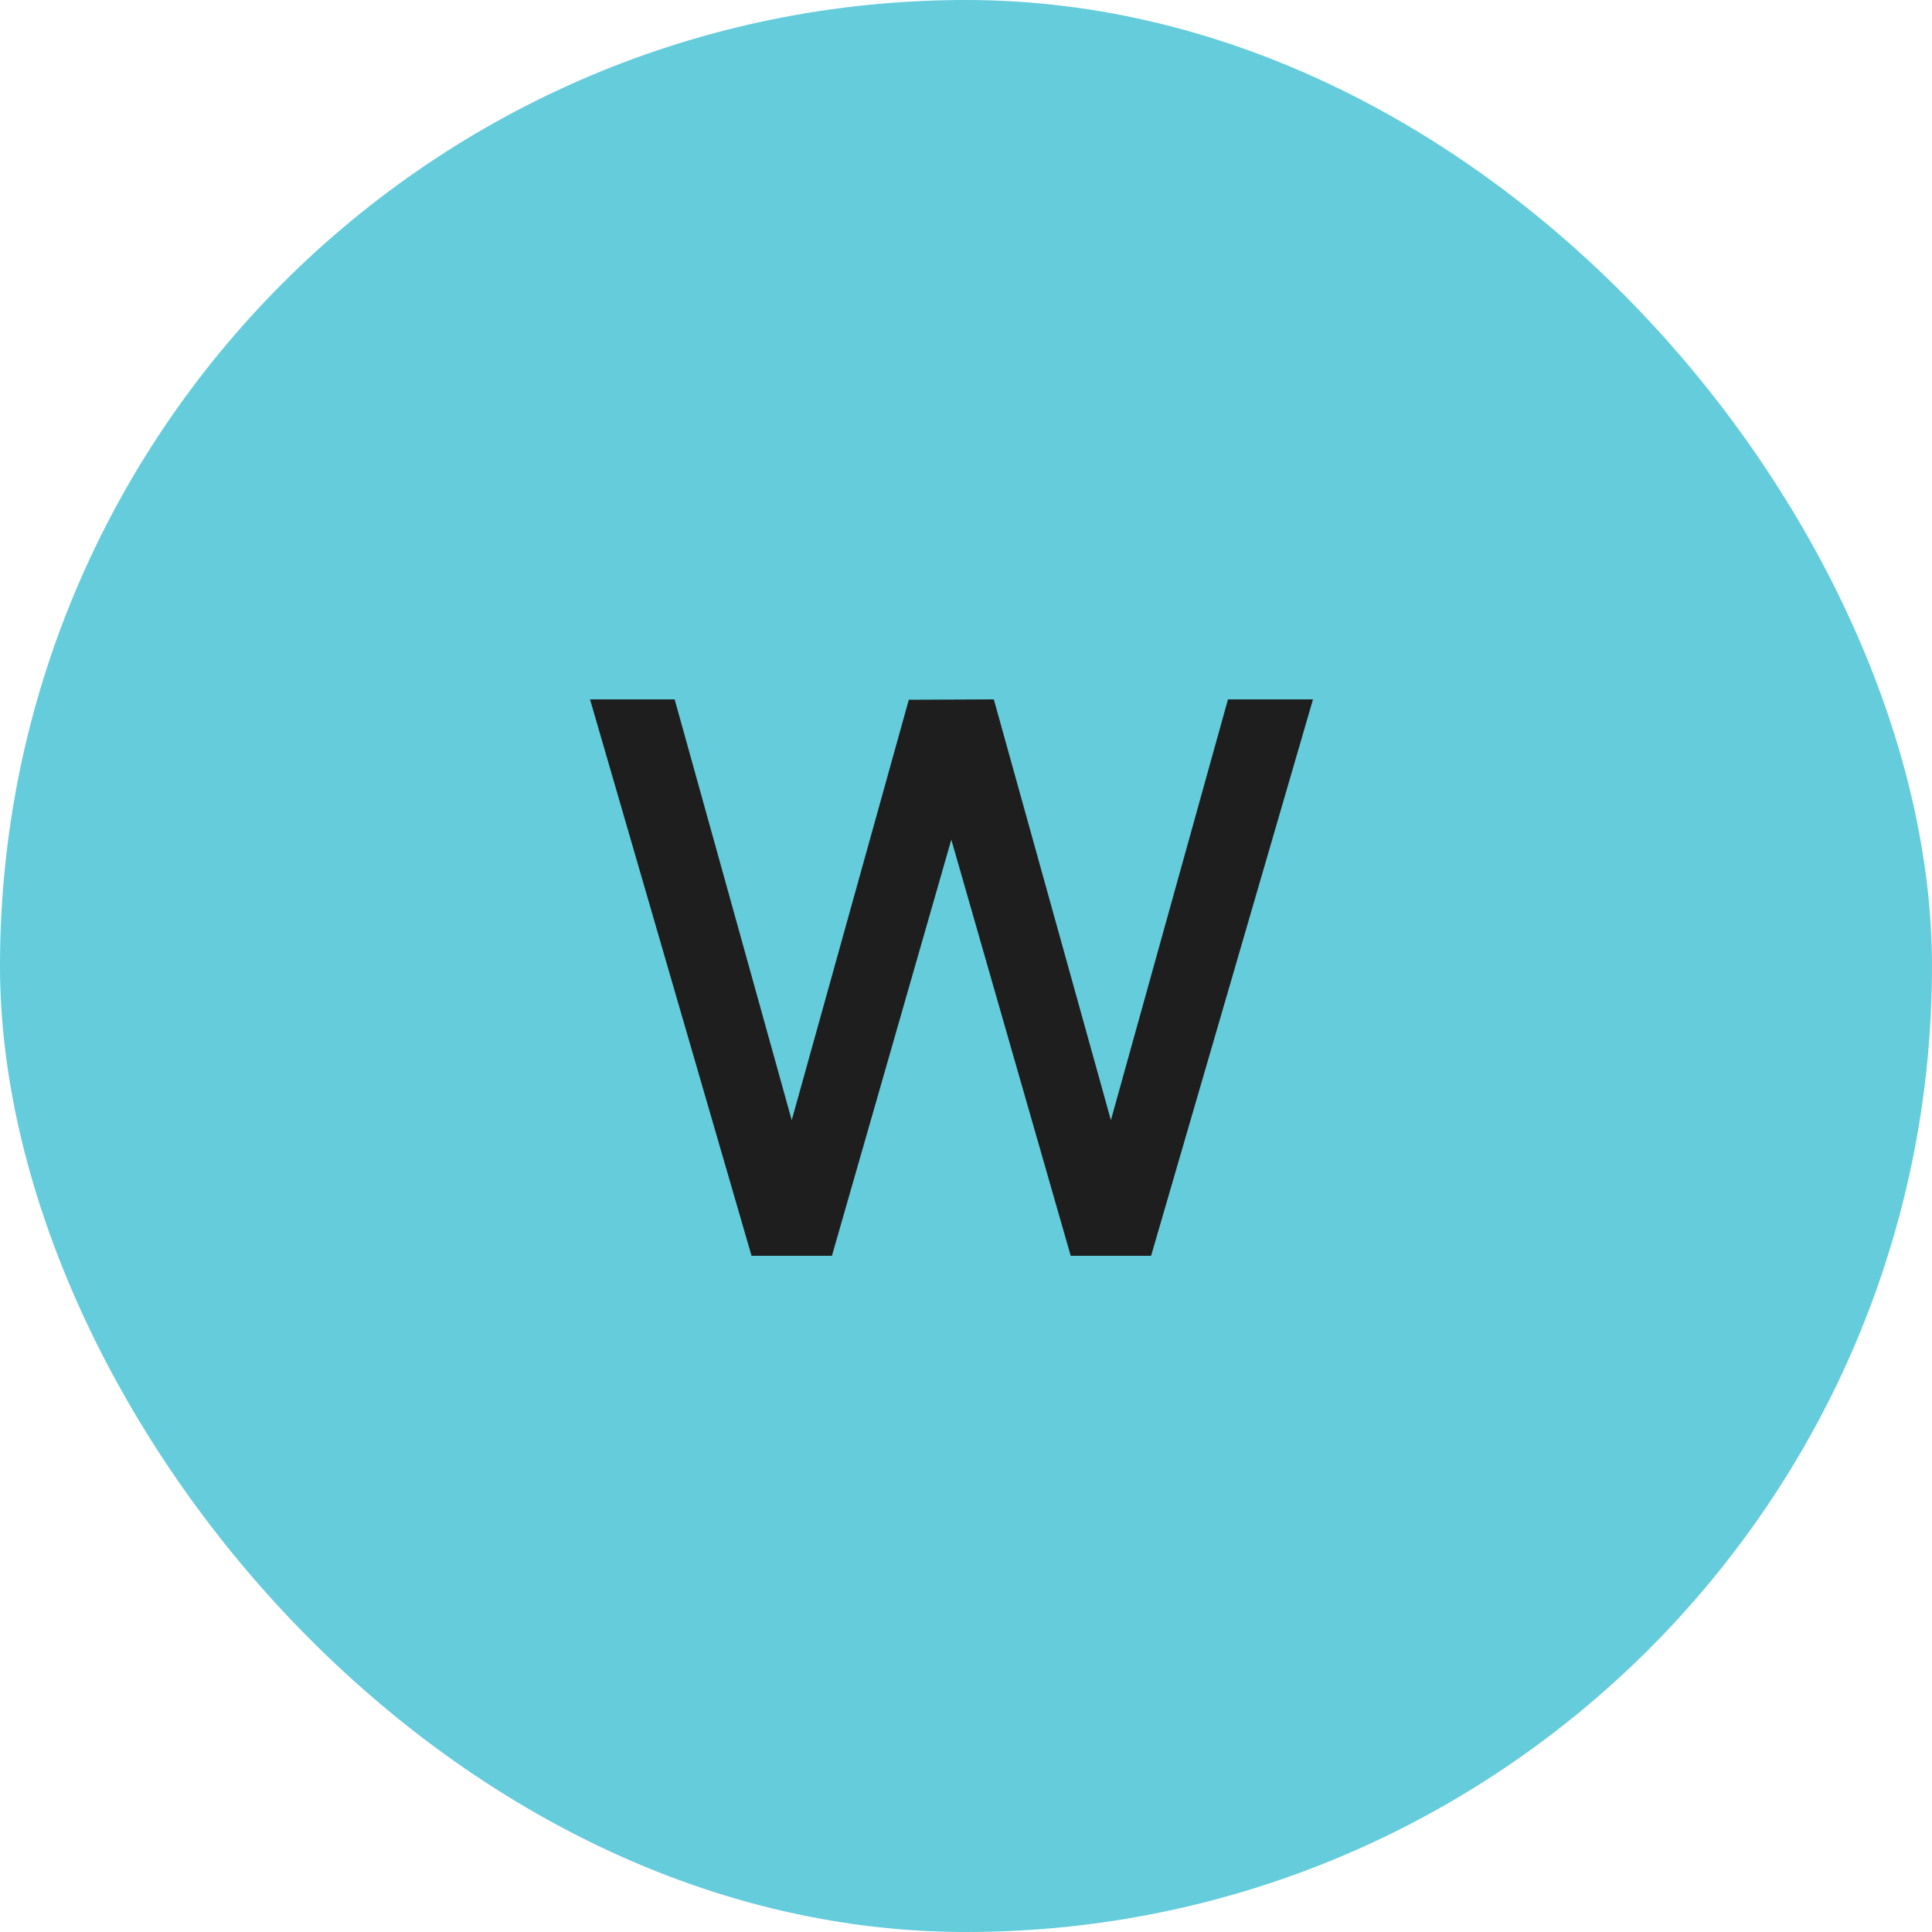
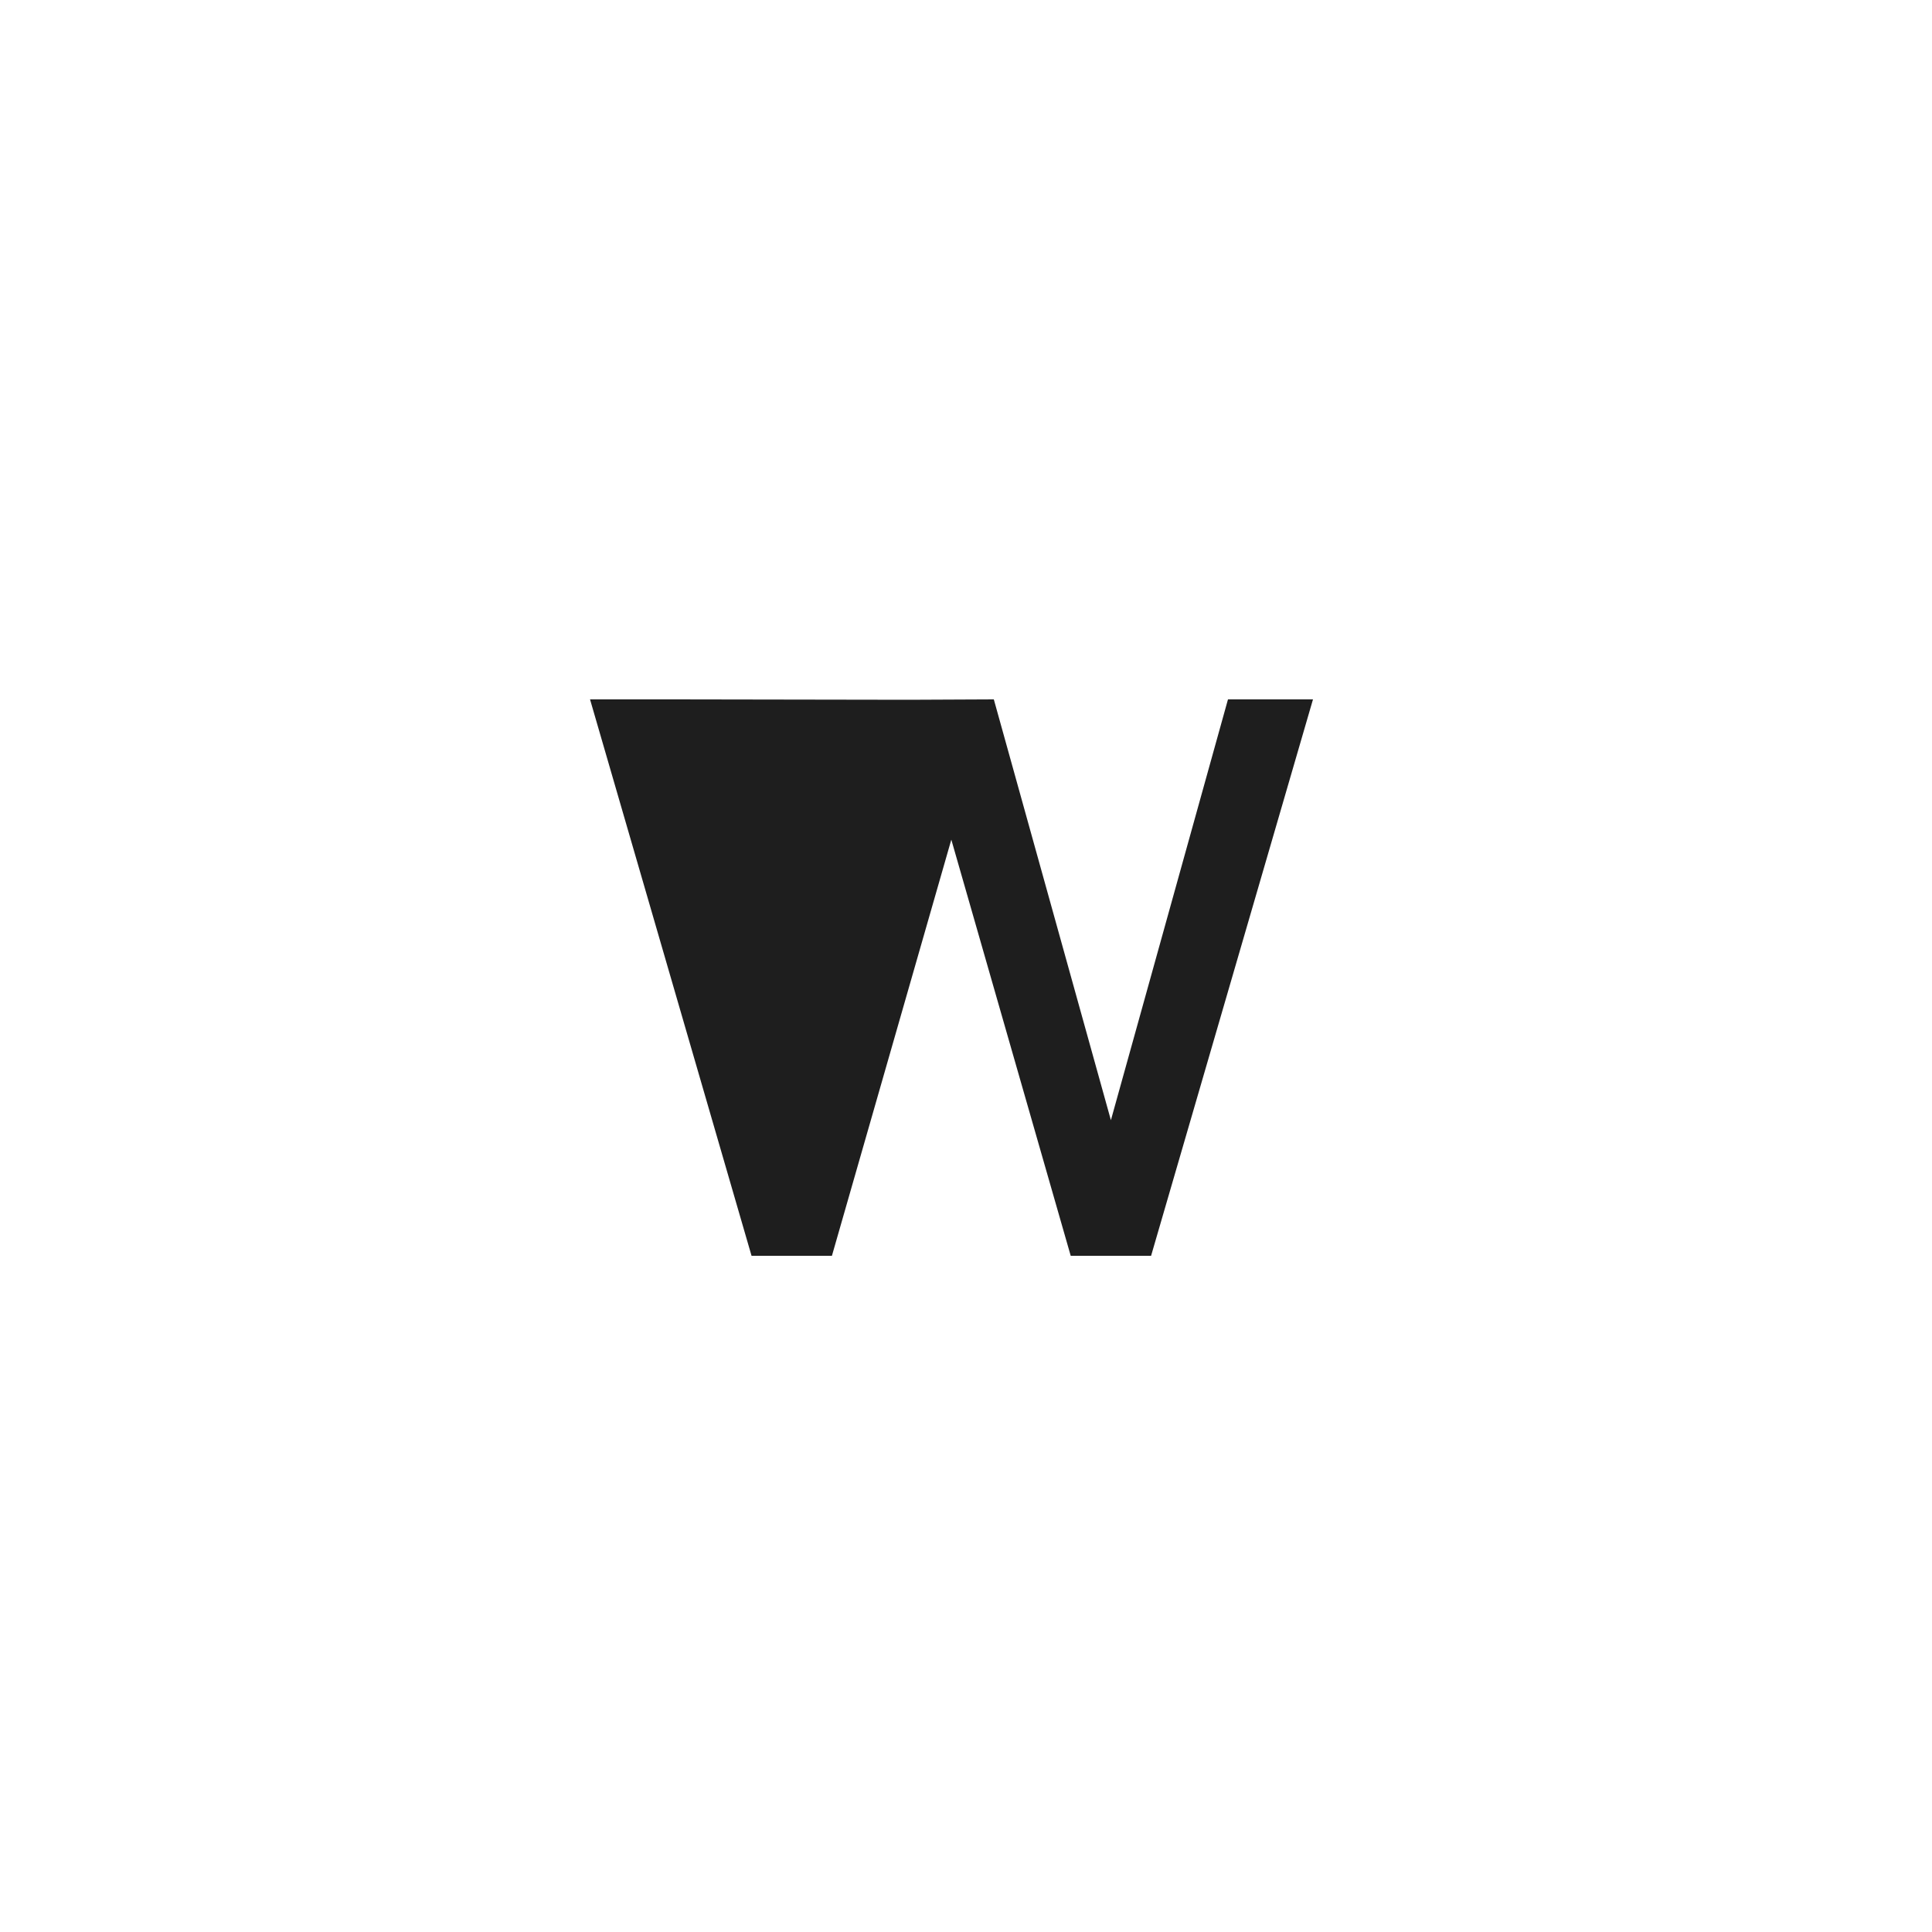
<svg xmlns="http://www.w3.org/2000/svg" width="40" height="40" viewBox="0 0 40 40" fill="none">
-   <rect width="40" height="40" rx="20" fill="#65CCDB" />
-   <path d="M15.56 26L12.216 14.48H13.968L16.392 23.192L18.816 14.488L20.576 14.48L23 23.192L25.424 14.48H27.184L23.832 26H22.168L19.696 17.384L17.224 26H15.56Z" fill="#1E1E1E" />
+   <path d="M15.56 26L12.216 14.48H13.968L18.816 14.488L20.576 14.48L23 23.192L25.424 14.48H27.184L23.832 26H22.168L19.696 17.384L17.224 26H15.56Z" fill="#1E1E1E" />
</svg>